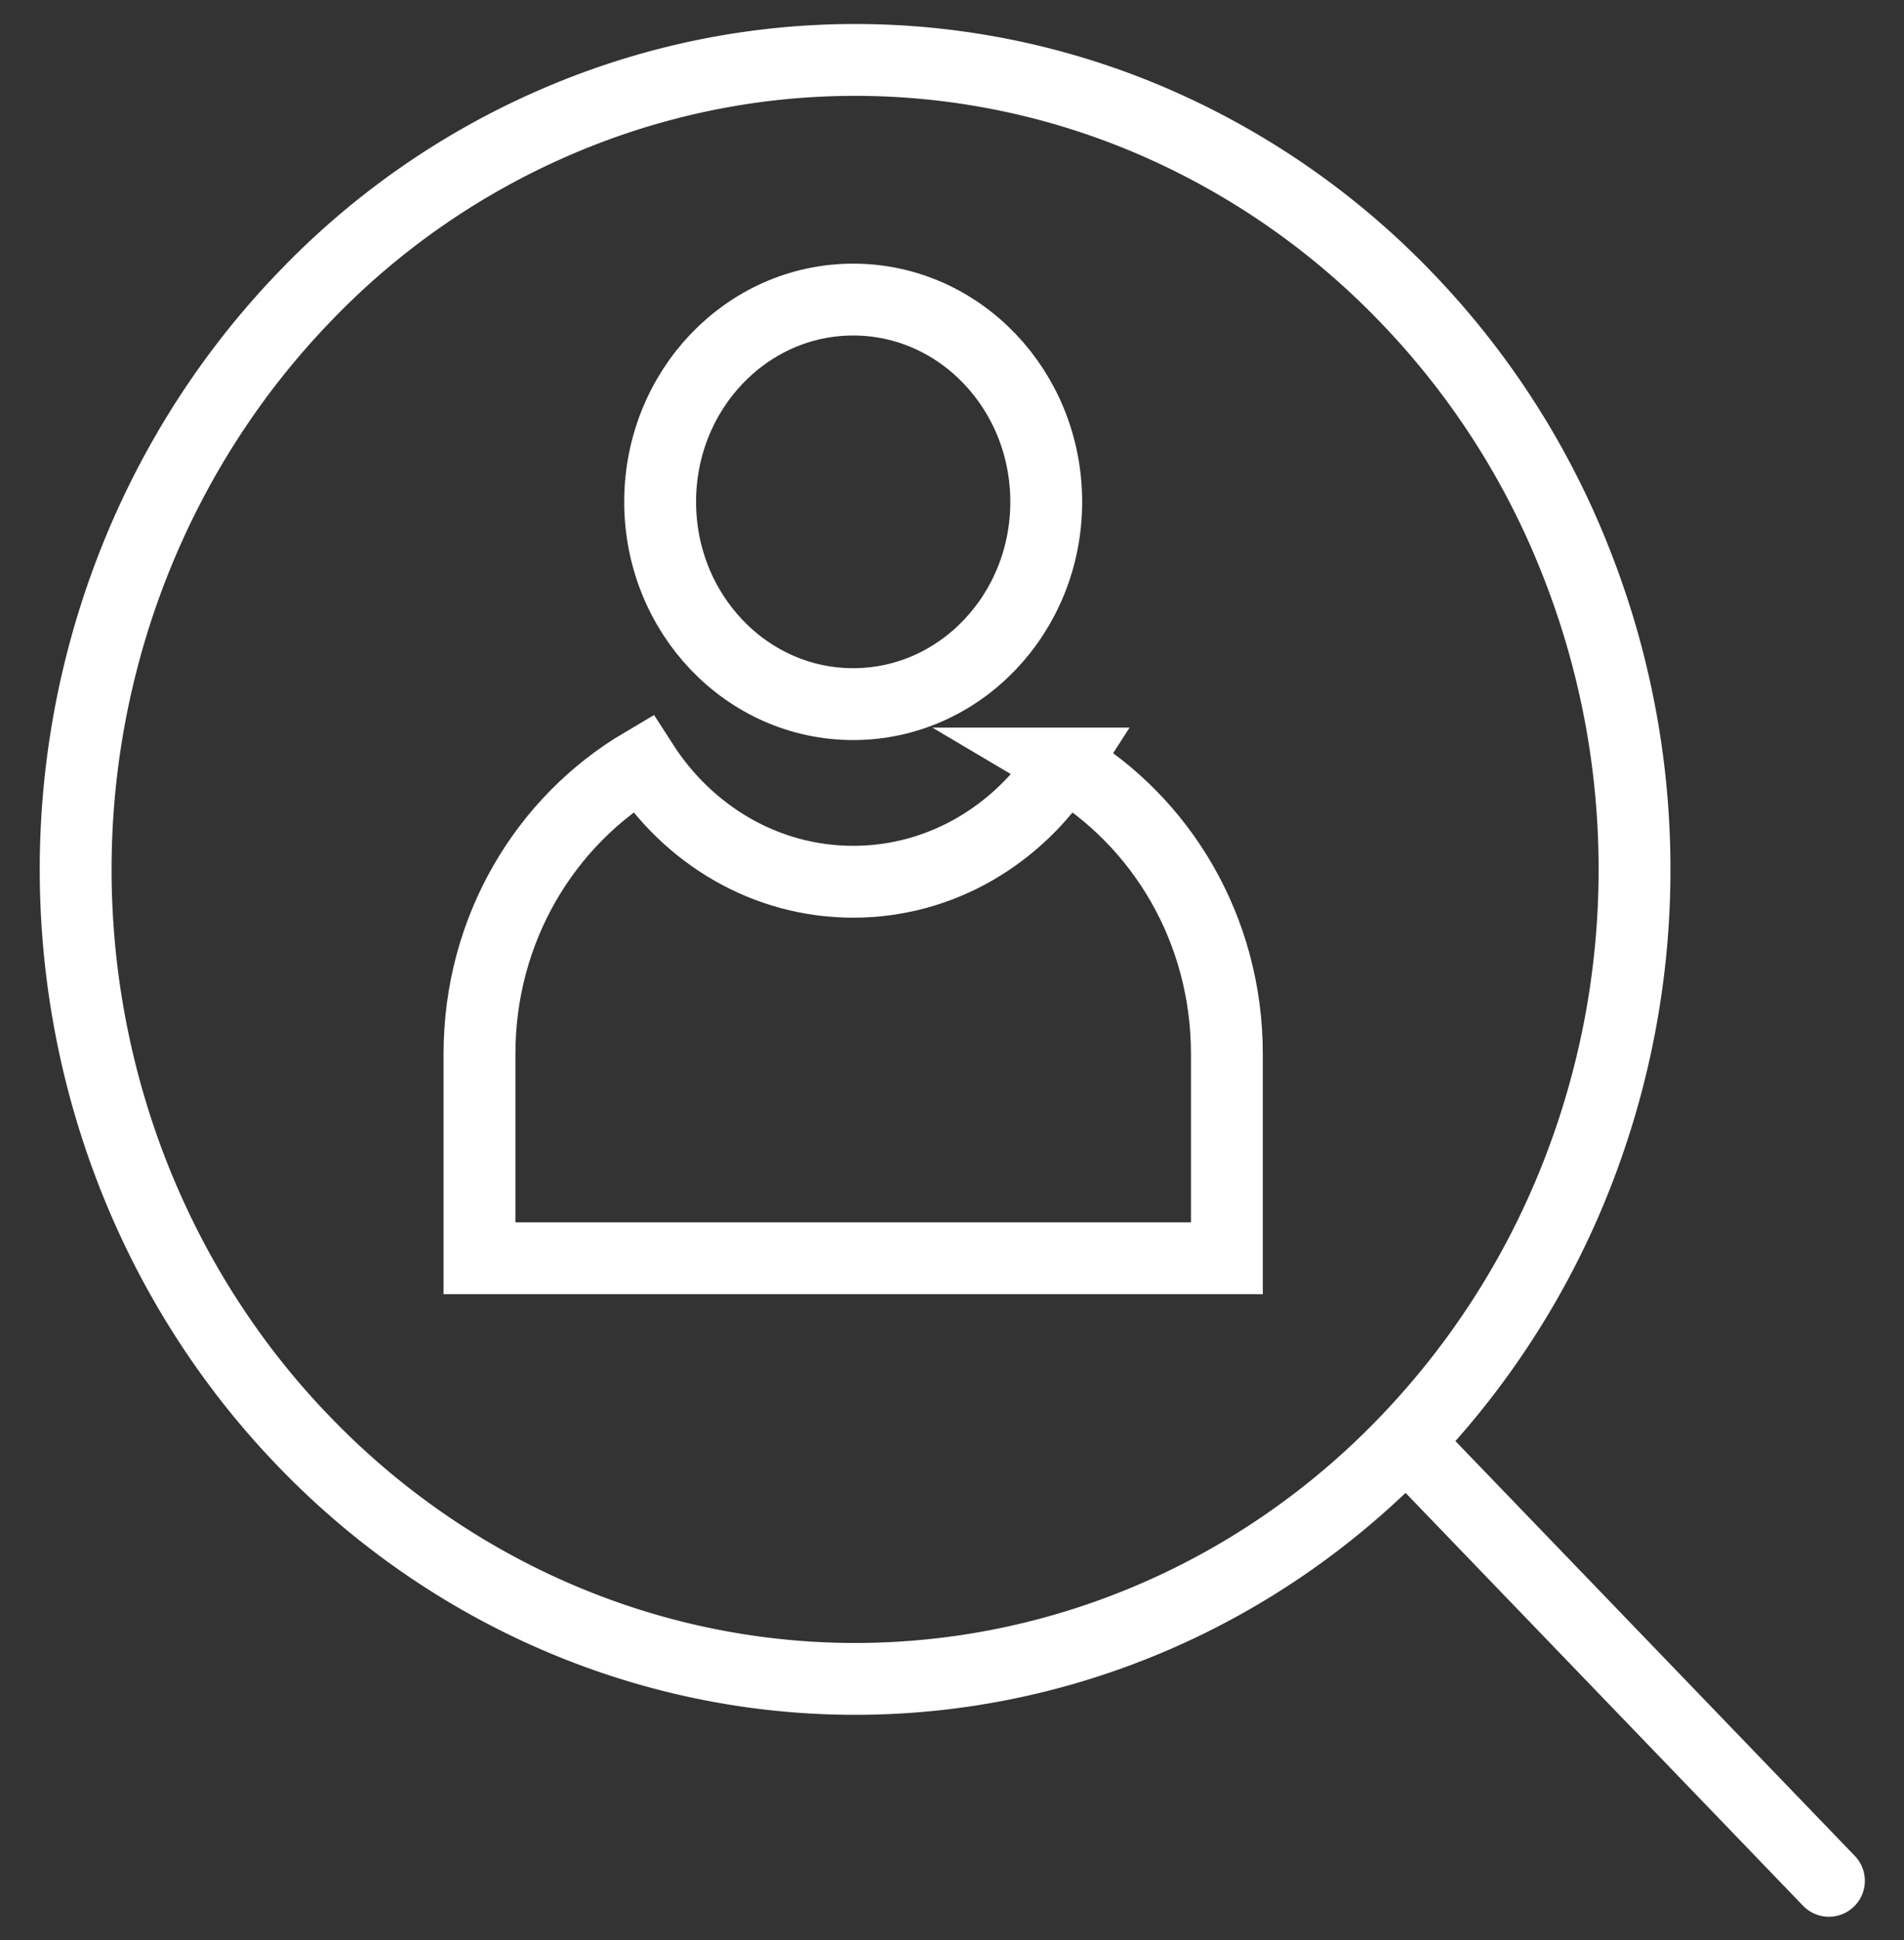
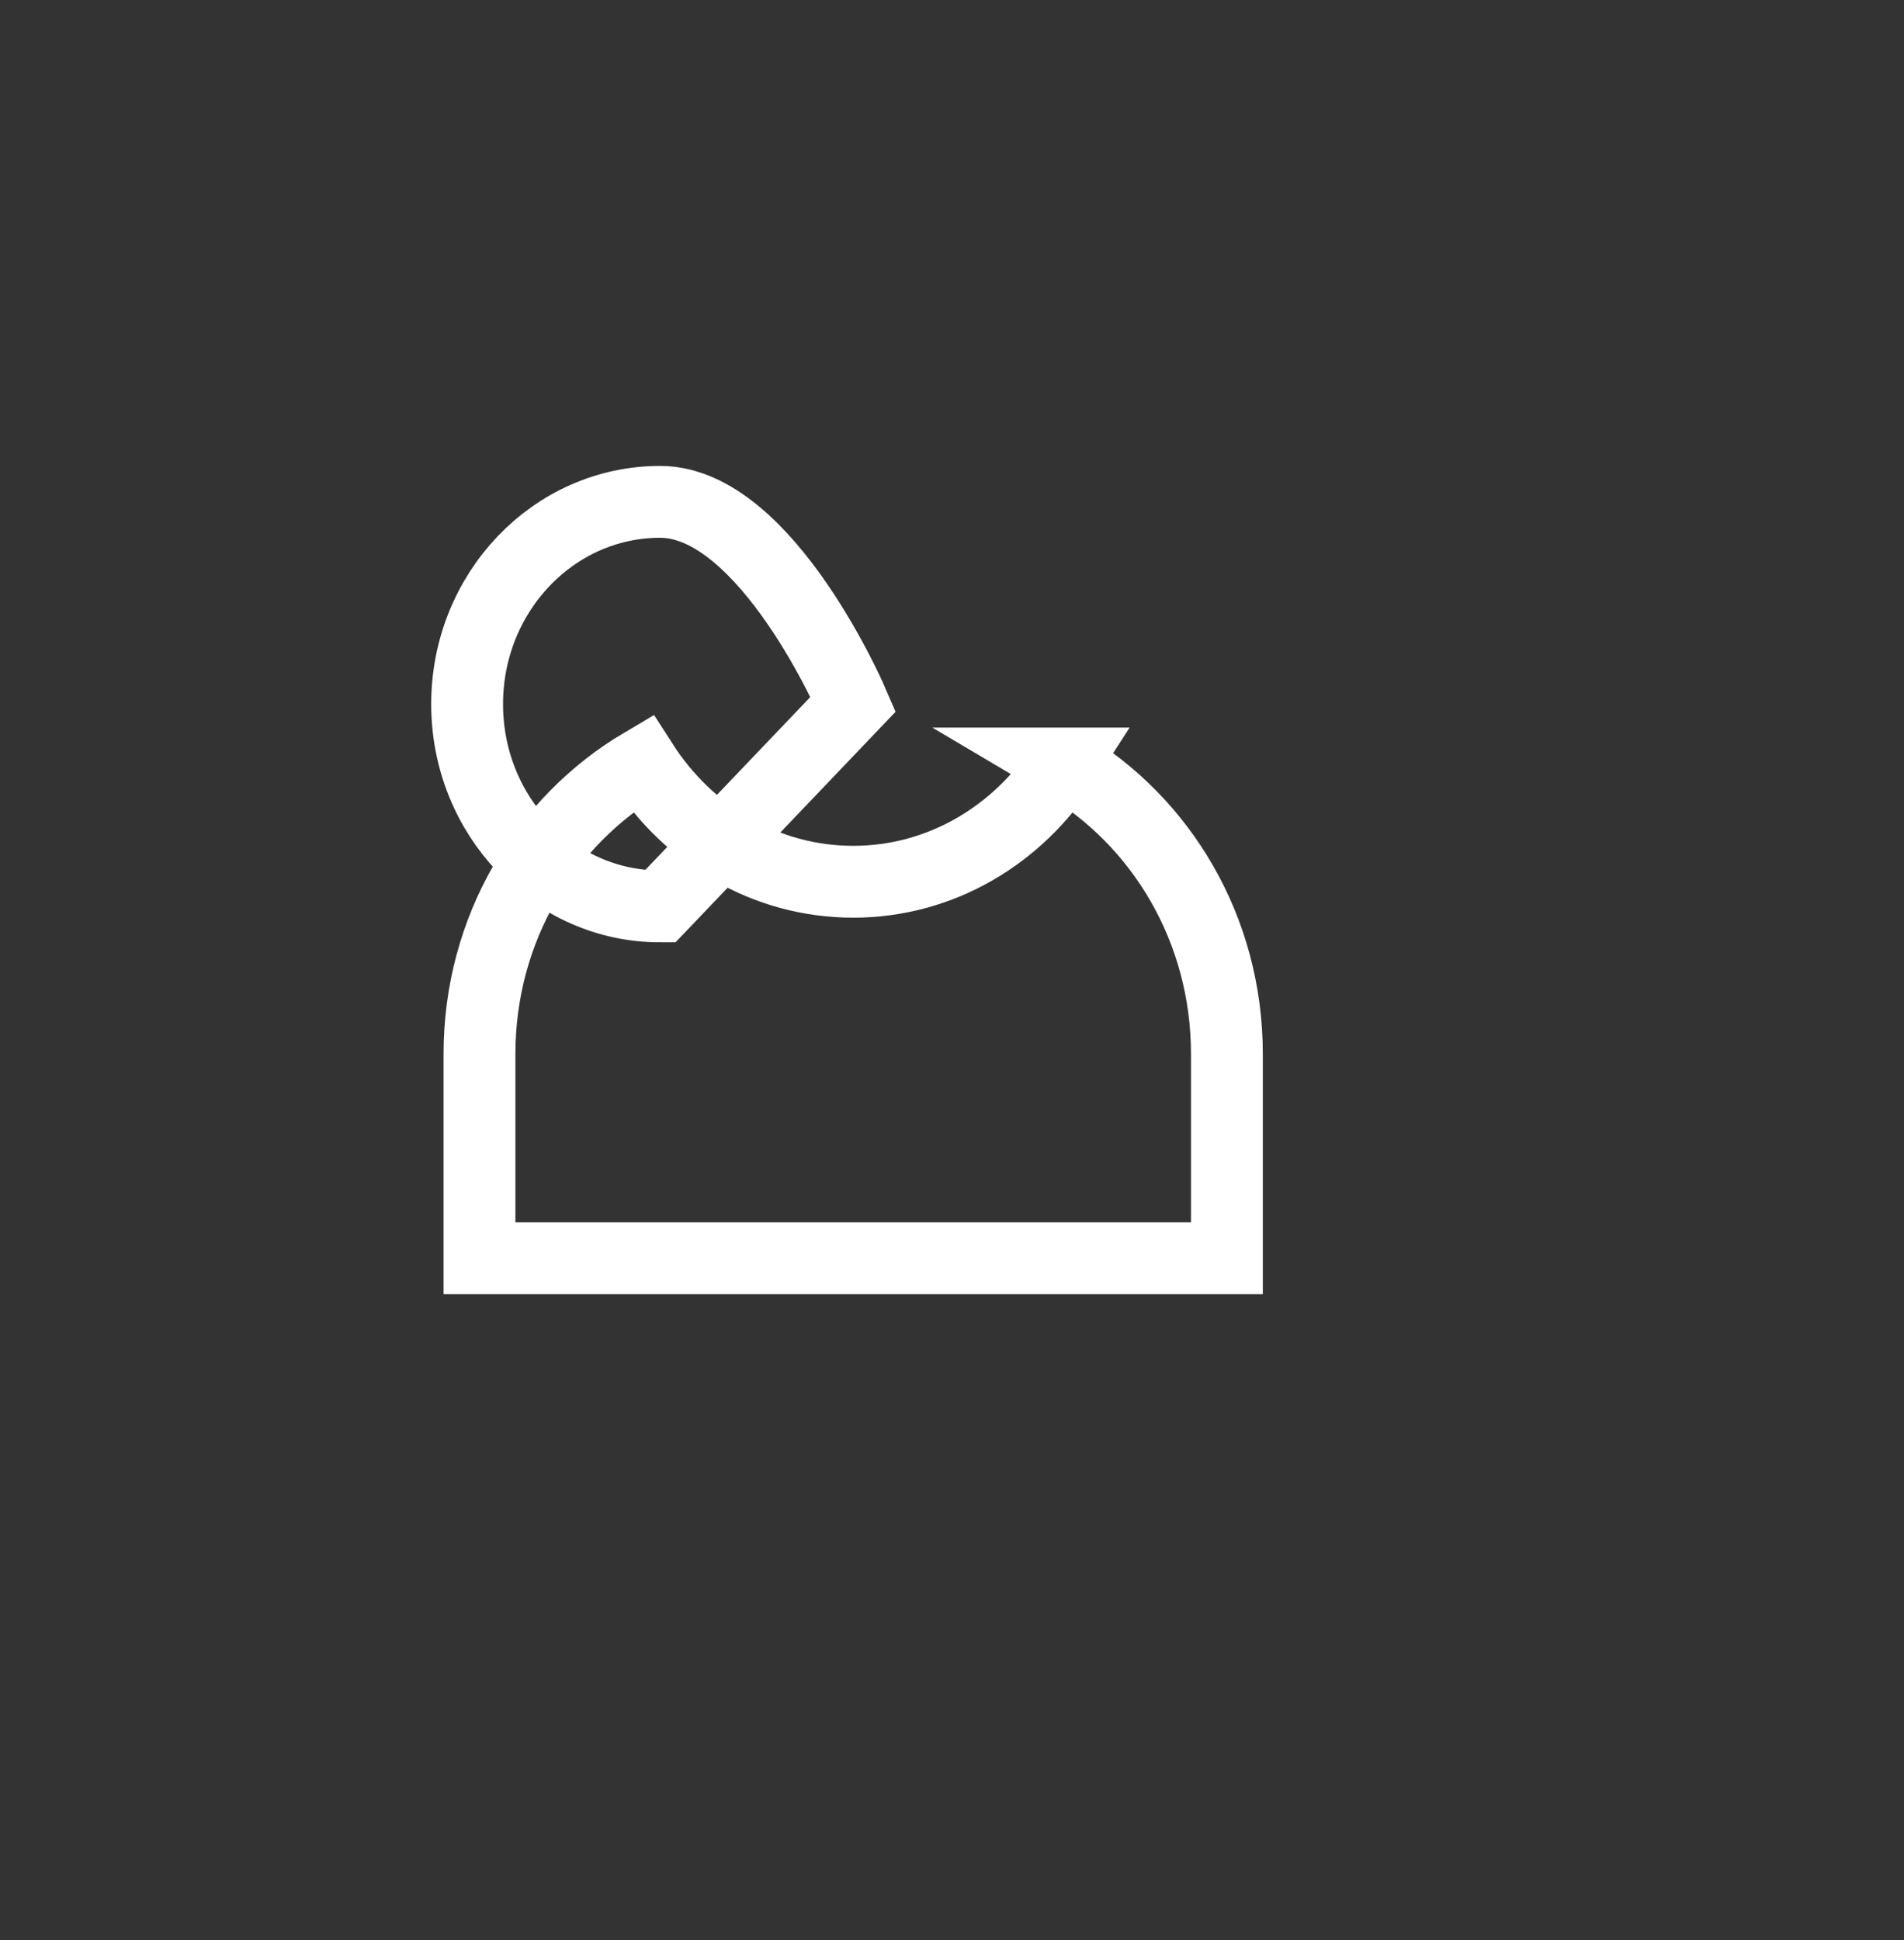
<svg xmlns="http://www.w3.org/2000/svg" width="53" height="54" viewBox="0 0 53 54" fill="none">
  <rect x="0" y="0" width="53" height="54" fill="#333333" stroke="none" />
-   <path d="M50.91 52.349L39.14 40.125m0 0a22.643 22.643 0 0 0 4.705-7.305 23.22 23.22 0 0 0 1.654-8.622 23.22 23.22 0 0 0-1.654-8.622 22.38 22.38 0 0 0-4.705-7.304 21.699 21.699 0 0 0-7.034-4.887 20.944 20.944 0 0 0-8.303-1.717c-2.858 0-5.669.583-8.303 1.717a21.446 21.446 0 0 0-7.034 4.887c-4.063 4.22-6.36 9.956-6.36 15.926 0 5.97 2.281 11.708 6.36 15.927 4.063 4.22 9.588 6.604 15.337 6.604 5.75 0 11.274-2.368 15.337-6.604z" stroke="#fff" stroke-width="2" stroke-linecap="round" stroke-linejoin="round" />
-   <path d="M29.613 21.252c-1.27 1.978-3.413 3.29-5.863 3.29-2.451 0-4.593-1.312-5.864-3.29-2.705 1.598-4.539 4.603-4.539 8.083v5.687h20.805v-5.687c0-3.48-1.834-6.485-4.539-8.083zM23.75 19.598c2.967 0 5.373-2.52 5.373-5.63s-2.406-5.63-5.373-5.63c-2.968 0-5.374 2.52-5.374 5.63s2.406 5.63 5.373 5.63z" stroke="#fff" stroke-width="2" stroke-miterlimit="10" />
+   <path d="M29.613 21.252c-1.27 1.978-3.413 3.29-5.863 3.29-2.451 0-4.593-1.312-5.864-3.29-2.705 1.598-4.539 4.603-4.539 8.083v5.687h20.805v-5.687c0-3.48-1.834-6.485-4.539-8.083zM23.75 19.598s-2.406-5.63-5.373-5.63c-2.968 0-5.374 2.52-5.374 5.63s2.406 5.63 5.373 5.63z" stroke="#fff" stroke-width="2" stroke-miterlimit="10" />
</svg>